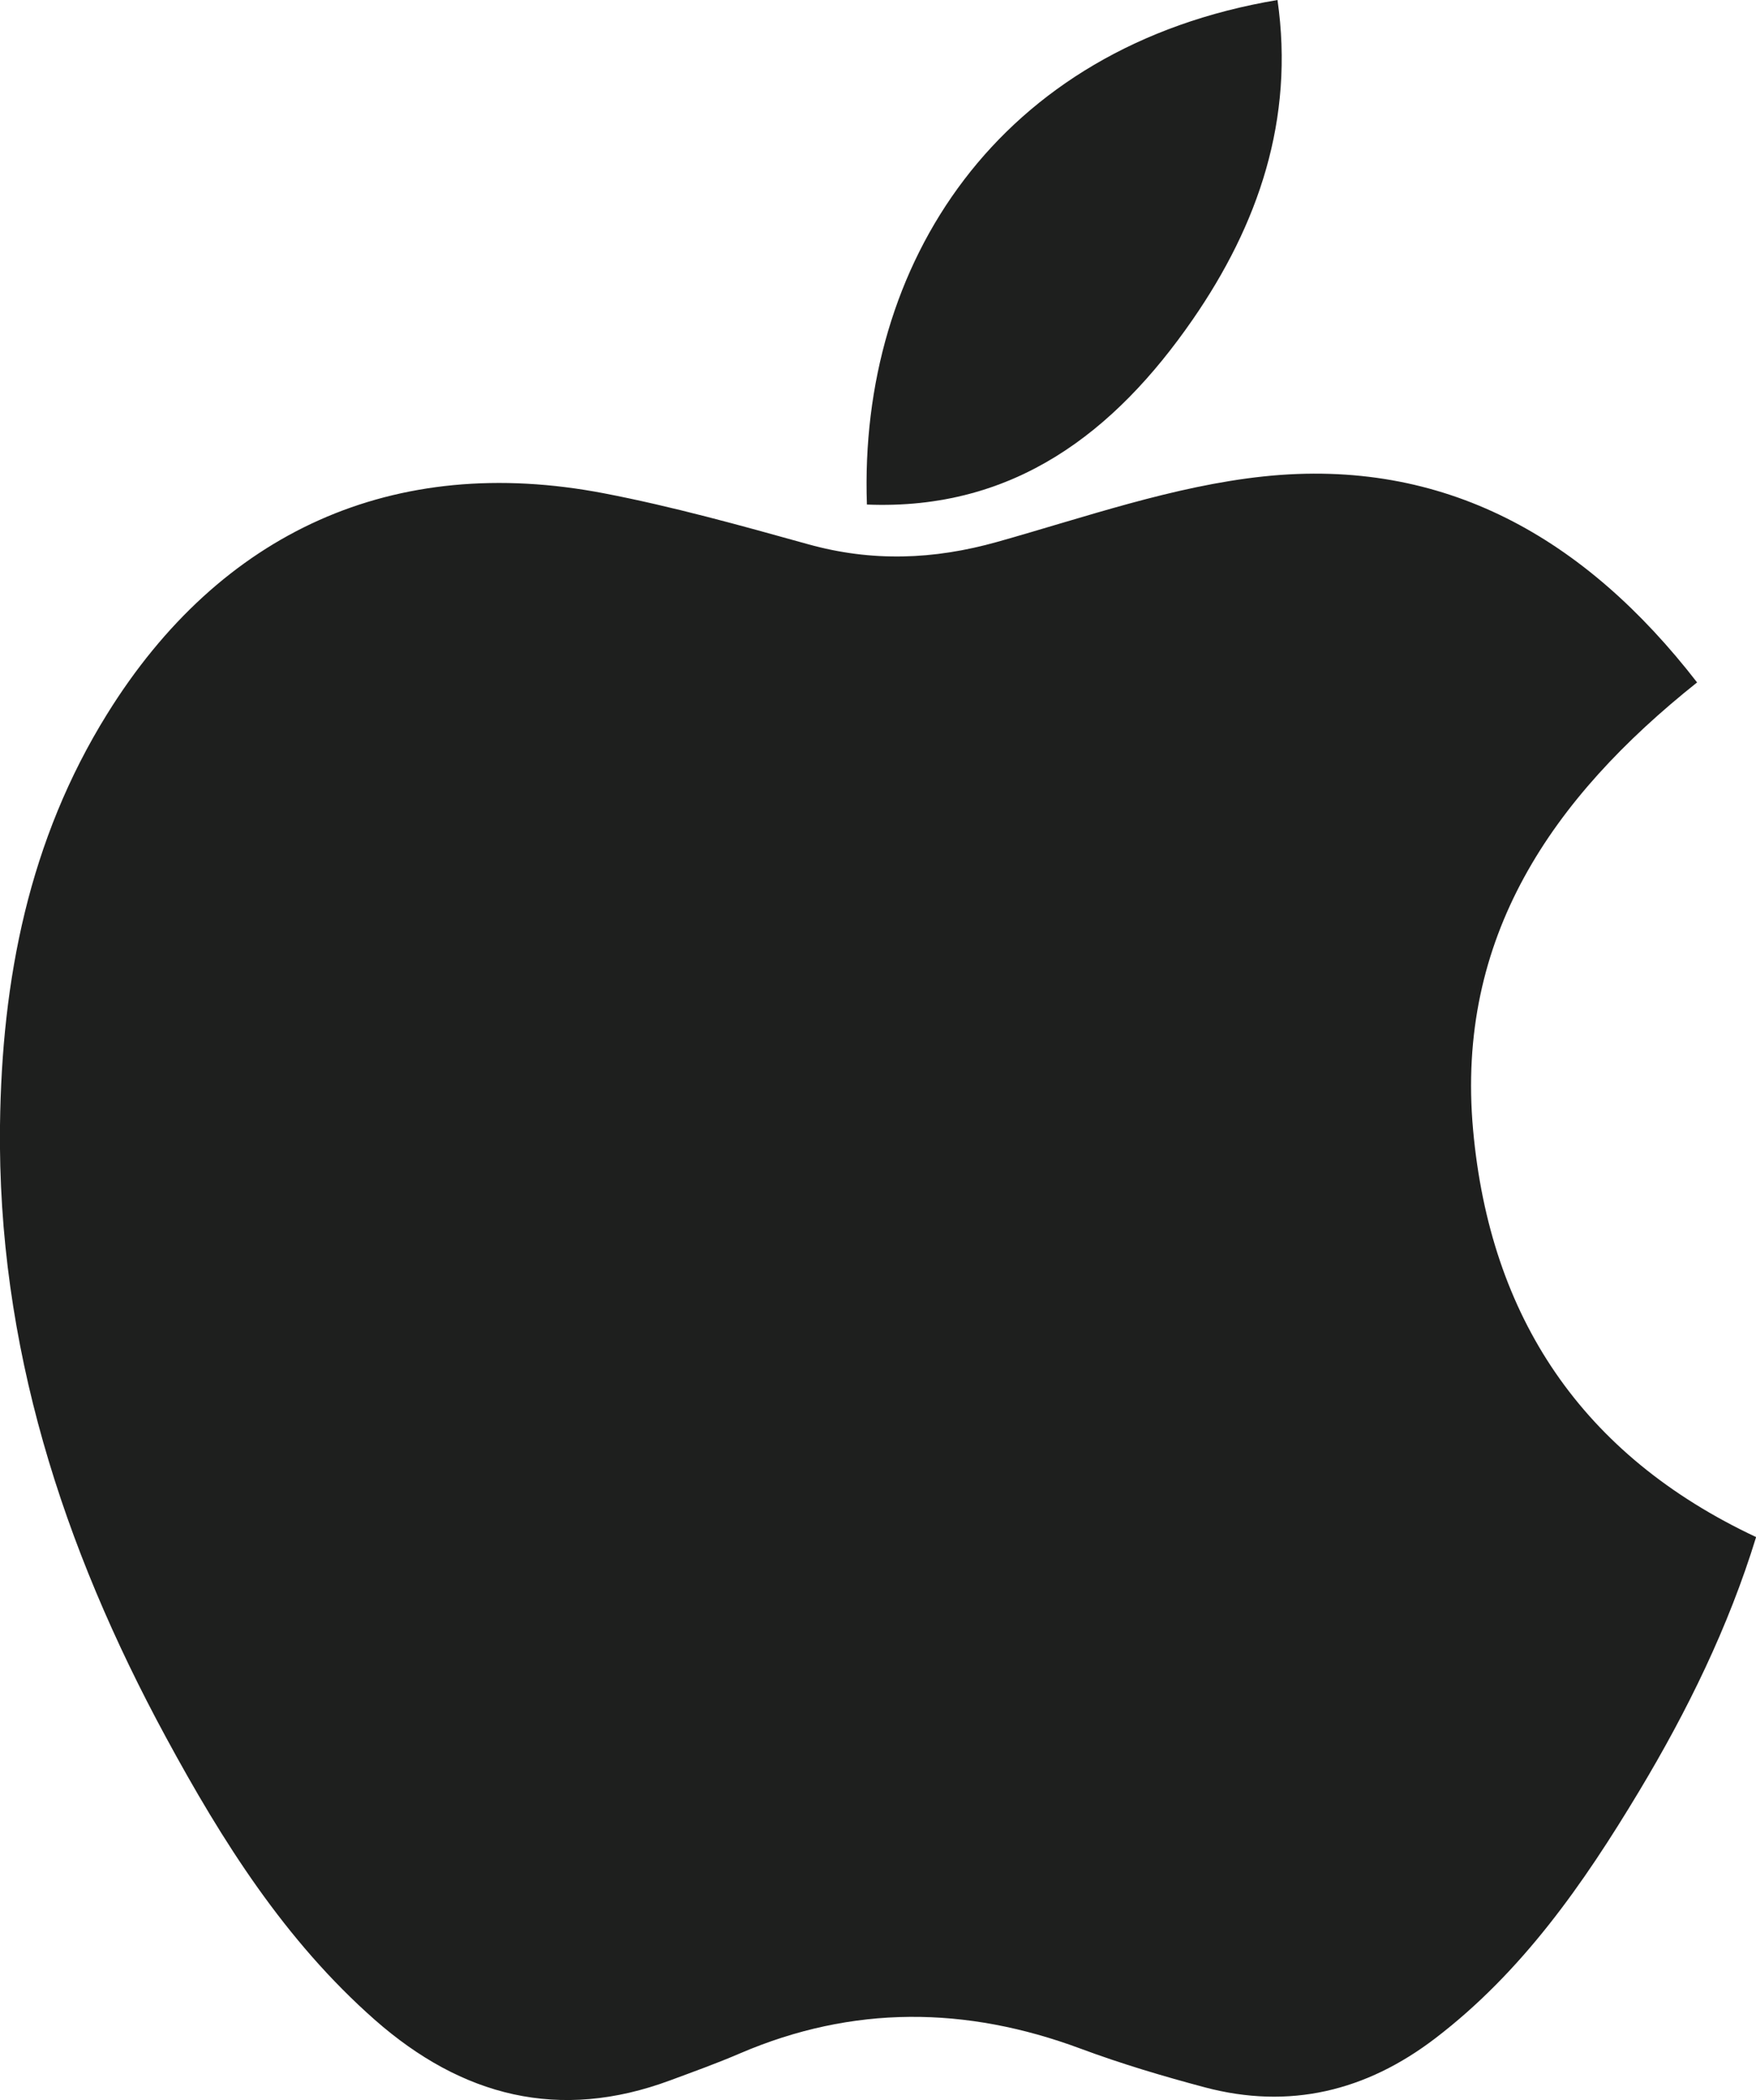
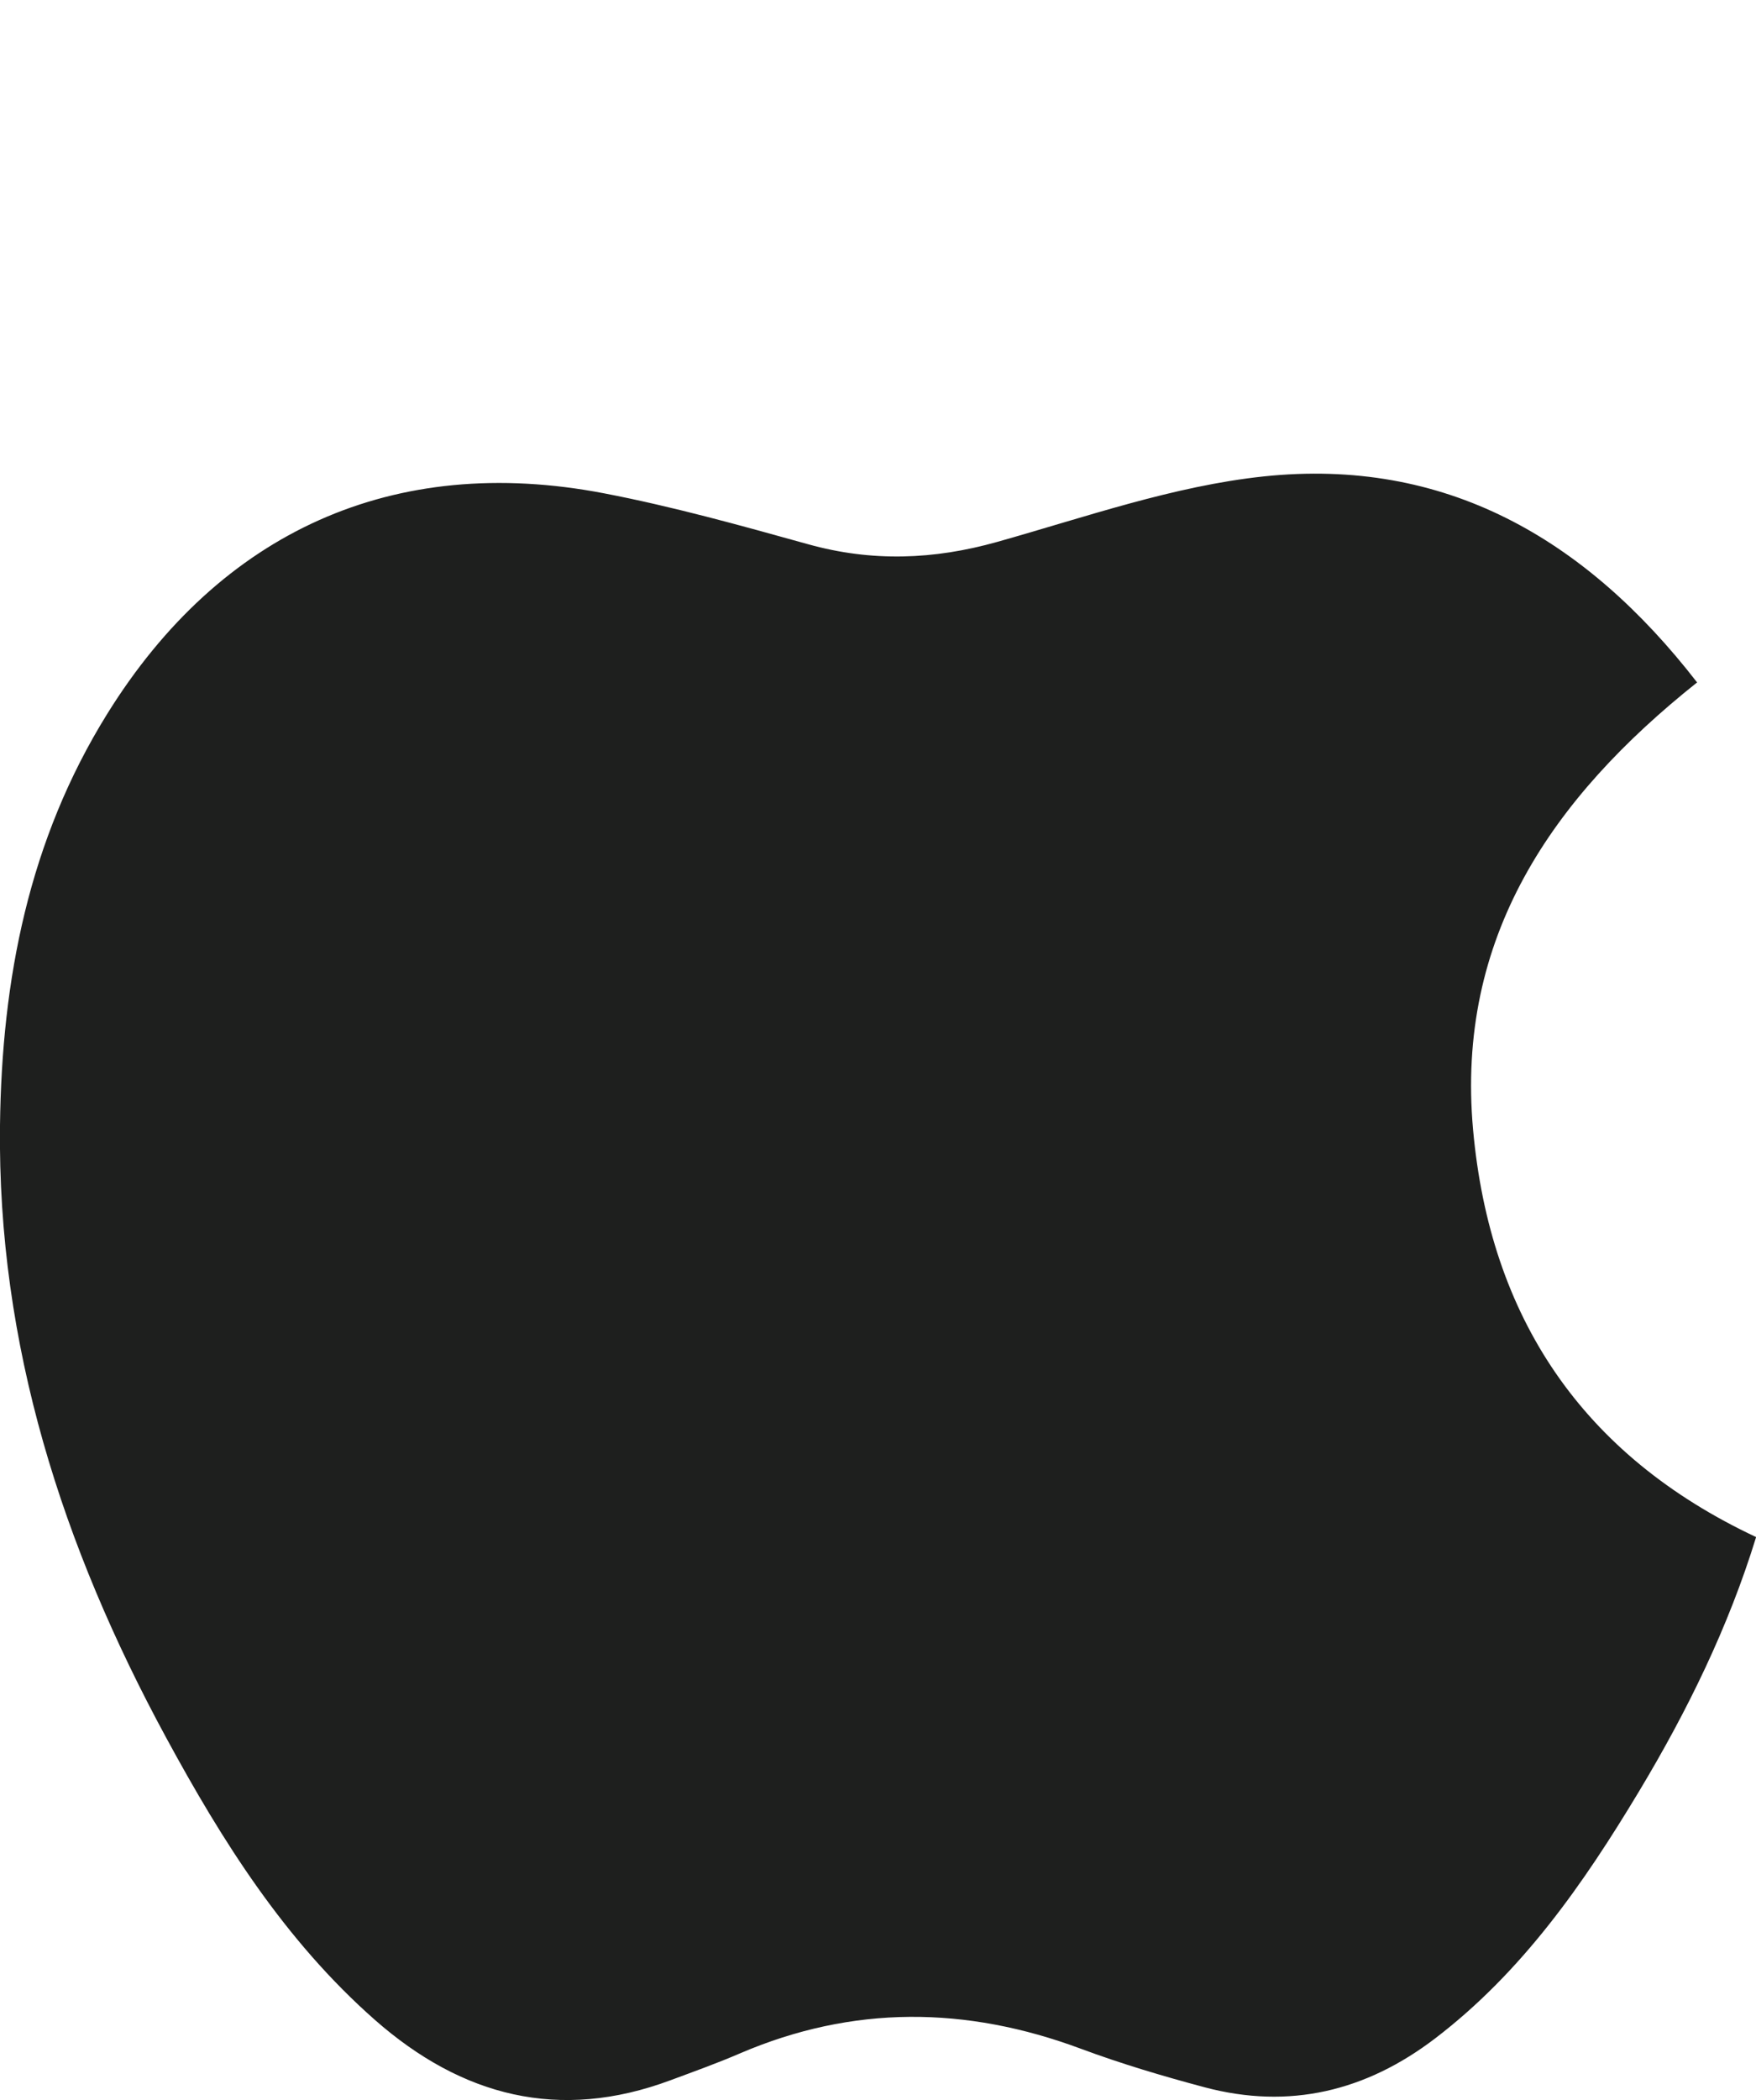
<svg xmlns="http://www.w3.org/2000/svg" id="_レイヤー_2" data-name="レイヤー_2" width="16.727" height="20" viewBox="0 0 16.727 20">
  <g id="popup">
    <g>
      <path d="M16.167,6.498c-1.387,1.104-2.3,2.431-2.135,4.261.161,1.782,1.035,3.099,2.696,3.879-.263.856-.655,1.656-1.116,2.423-.529.88-1.112,1.718-1.941,2.351-.659.503-1.389.68-2.195.466-.398-.106-.795-.224-1.182-.368-1.091-.406-2.171-.417-3.248.046-.216.093-.439.173-.66.255-1.058.394-1.986.154-2.816-.576-.856-.754-1.453-1.701-1.989-2.69C.596,14.729-.025,12.809,0,10.716c.017-1.389.274-2.715,1.021-3.917,1.078-1.736,2.729-2.486,4.733-2.101.655.126,1.301.306,1.944.485.607.169,1.195.148,1.8-.022.84-.236,1.681-.533,2.54-.624,1.72-.181,3.06.583,4.128,1.962Z" fill="#1e1f1e" />
-       <path d="M8.258,4.805c-.081-2.291,1.248-4.359,3.911-4.805.163,1.137-.183,2.14-.809,3.045-.742,1.072-1.702,1.817-3.102,1.76Z" fill="#1e1f1e" />
    </g>
  </g>
</svg>